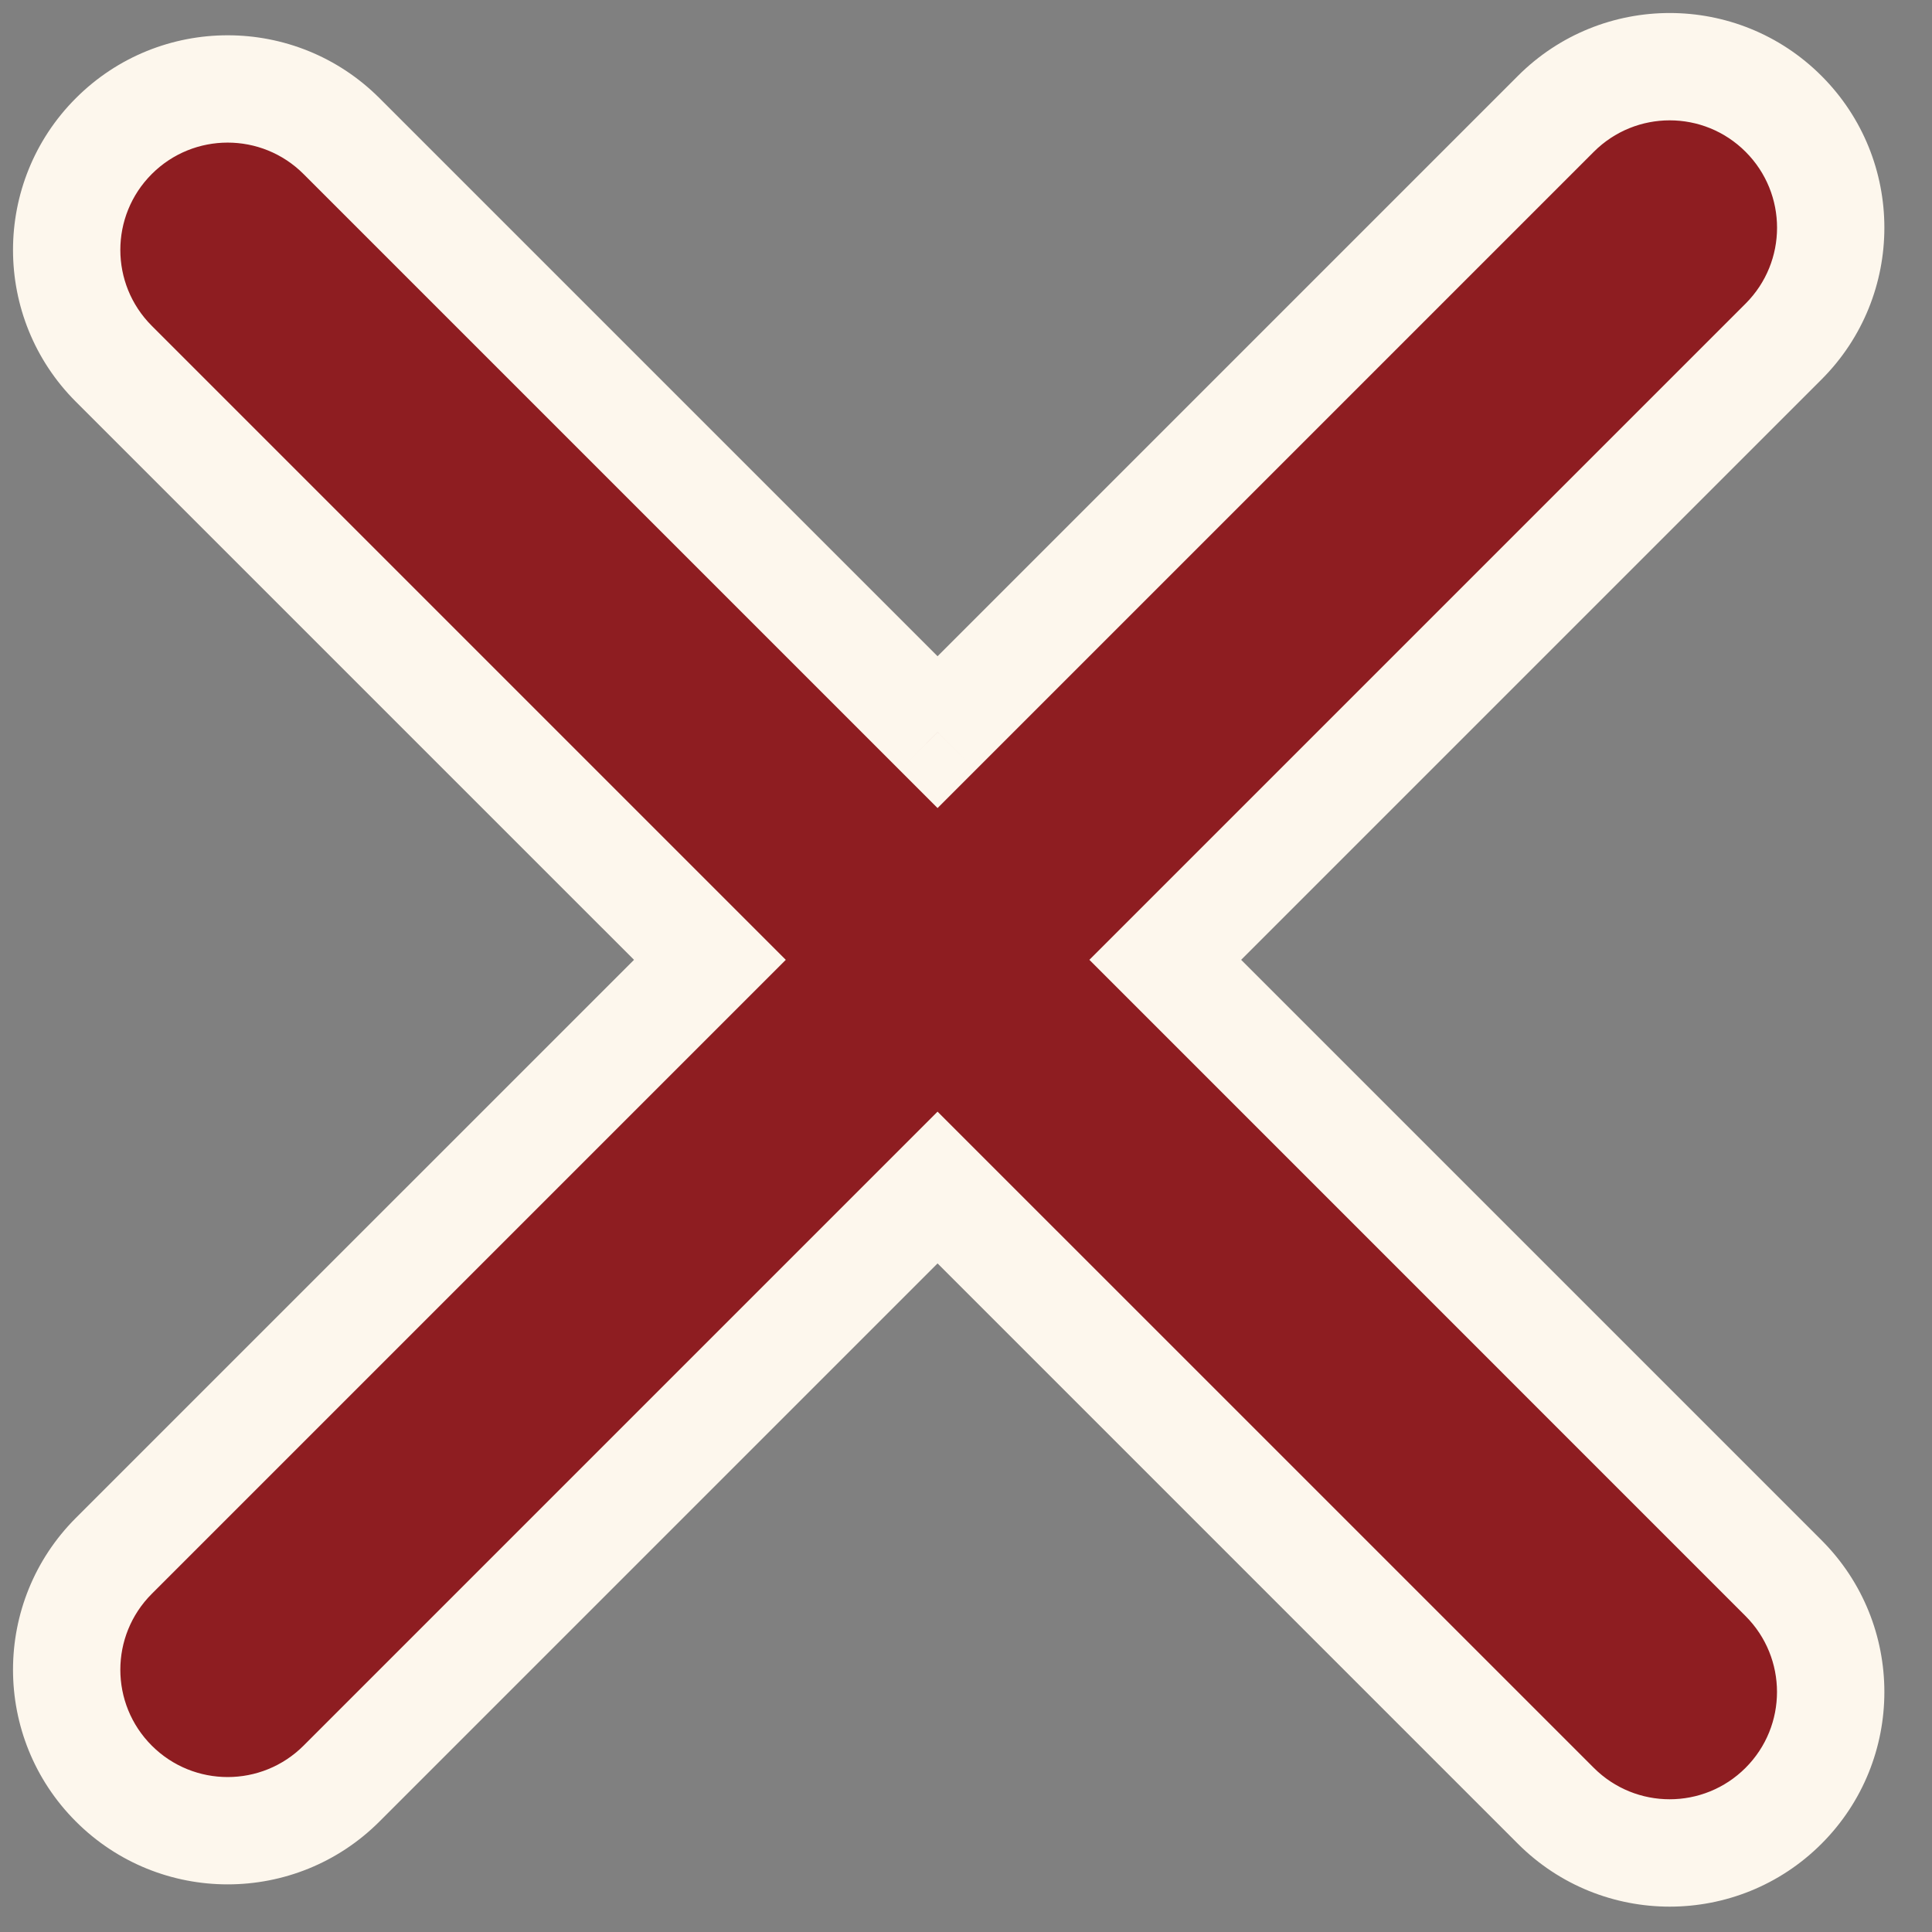
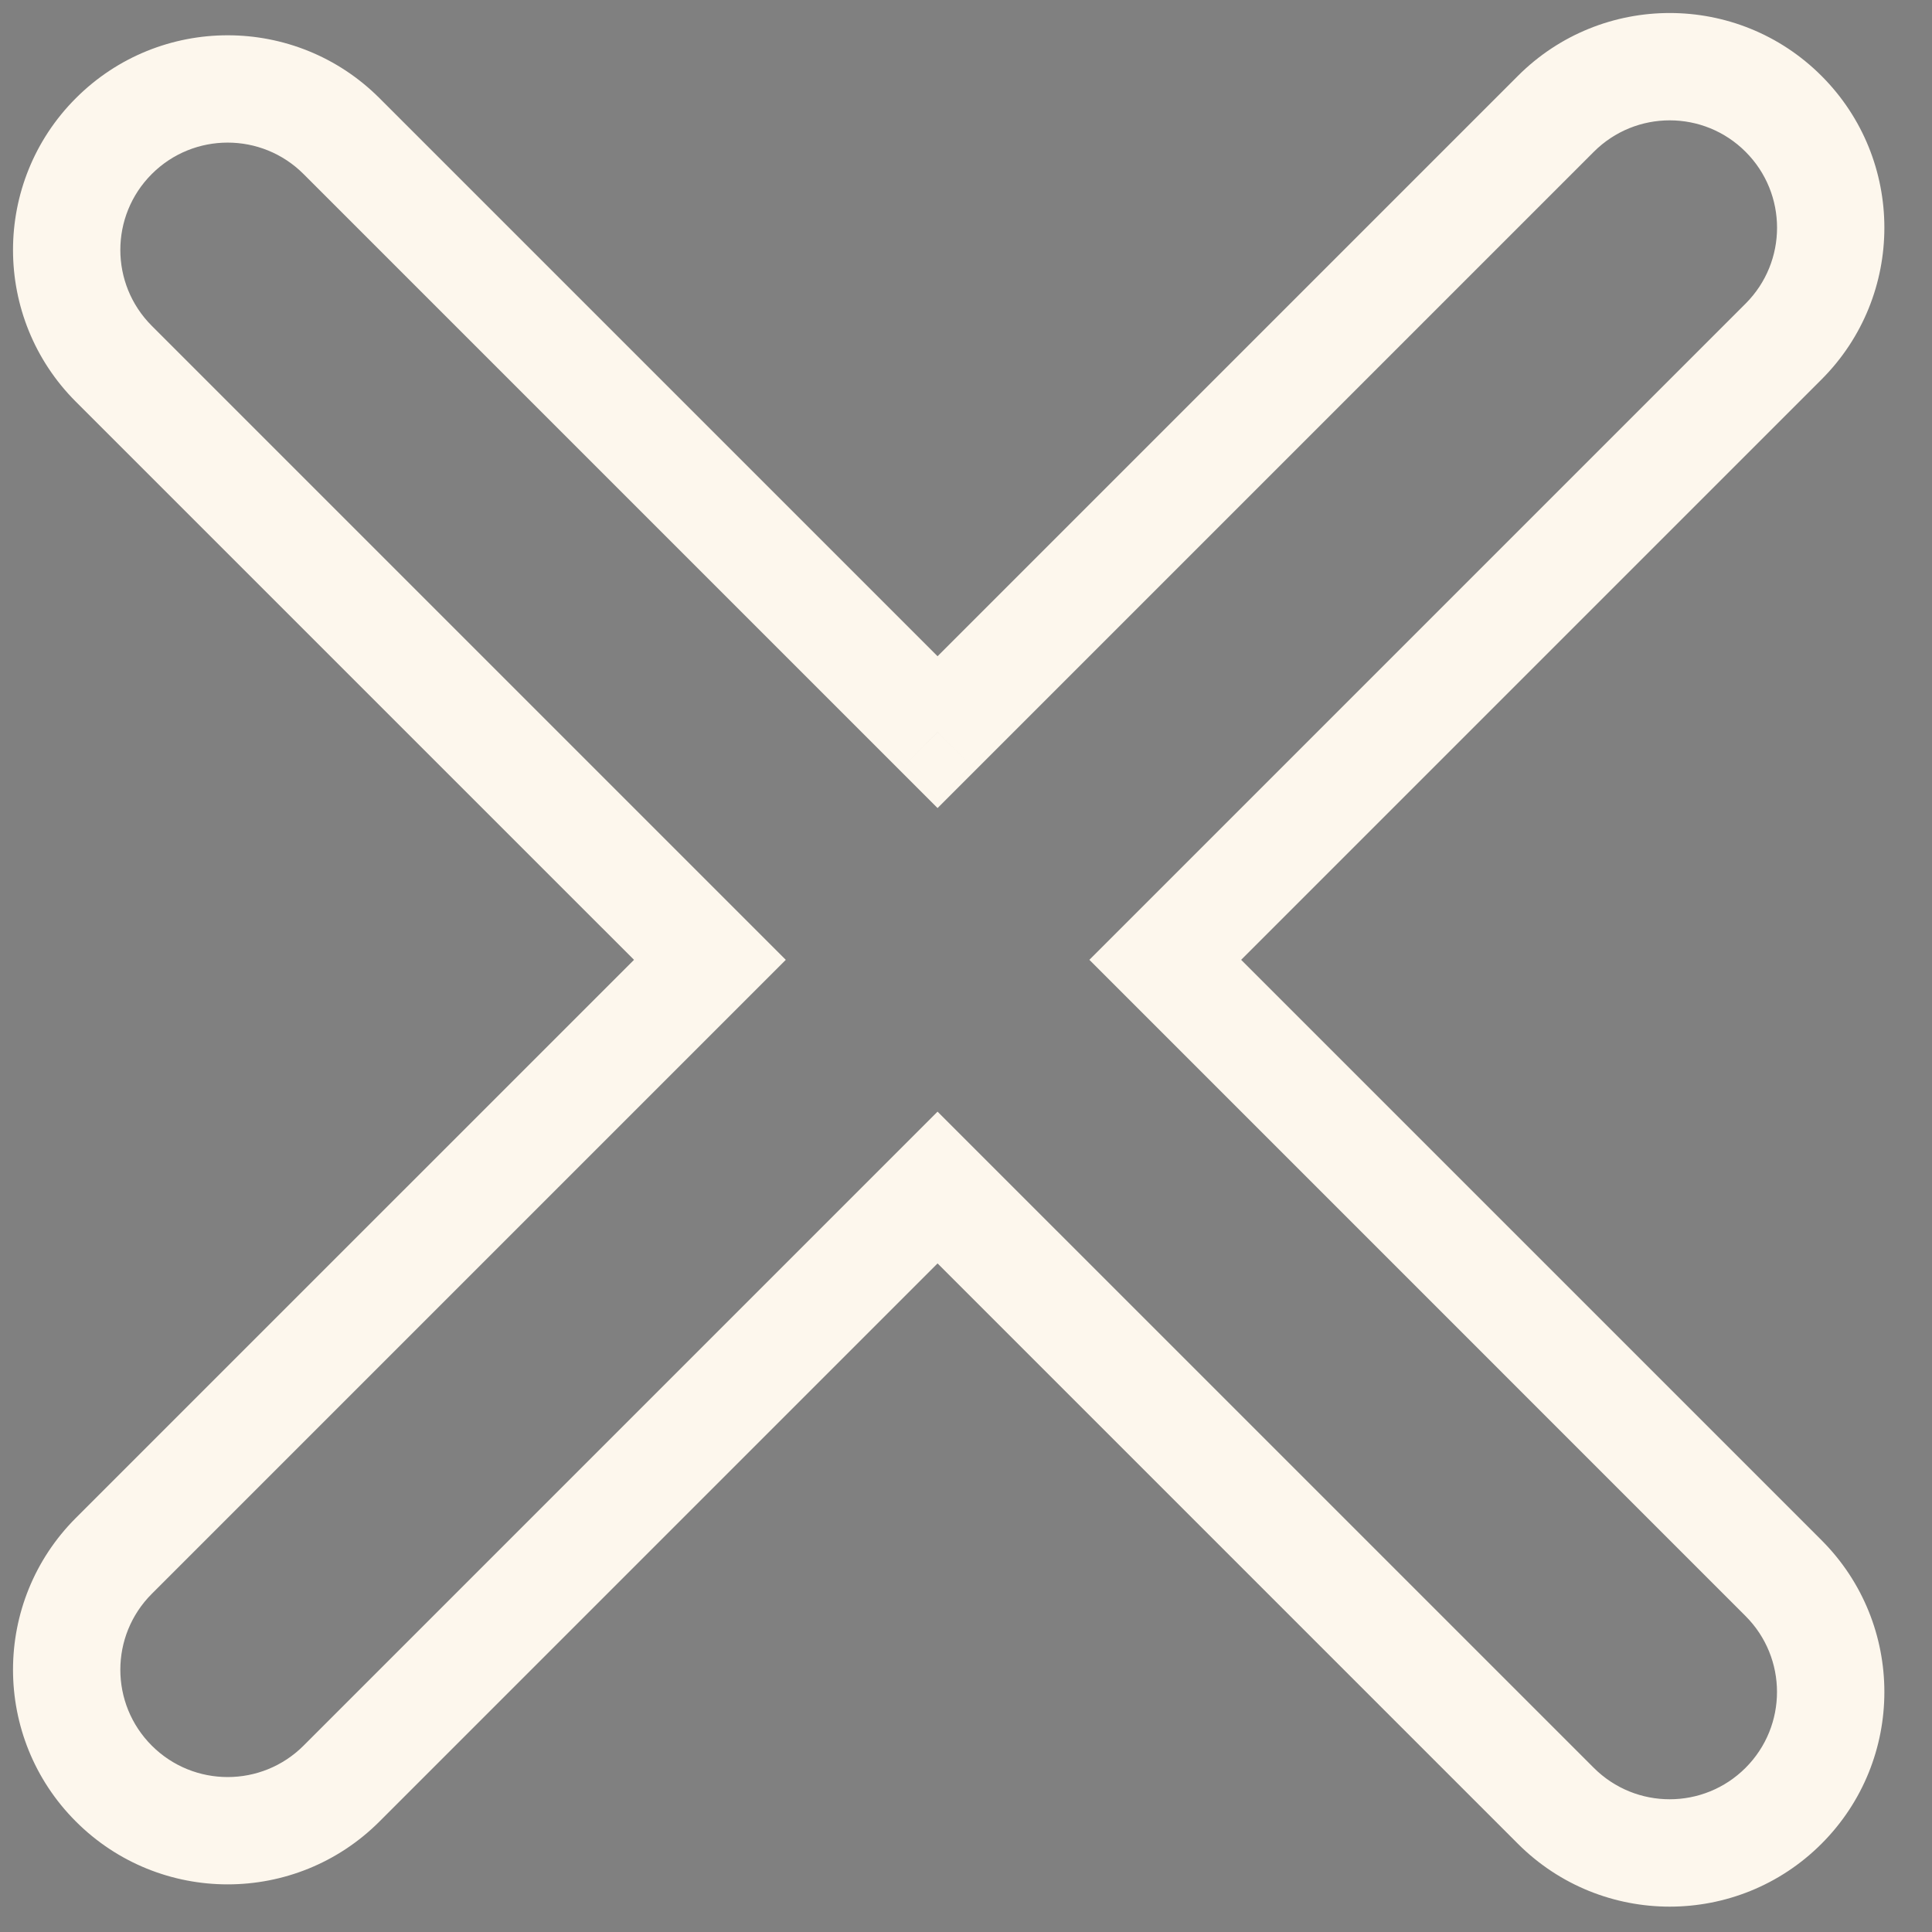
<svg xmlns="http://www.w3.org/2000/svg" width="36" height="36" viewBox="0 0 36 36" fill="none">
  <rect x="0" y="0" width="36" height="36" fill="#808080" stroke="none" />
-   <path fill-rule="evenodd" clip-rule="evenodd" d="M2.121 28.991C0.95 30.163 0.95 32.062 2.121 33.234C3.293 34.406 5.192 34.406 6.364 33.234L17.47 22.128L28.991 33.649C30.163 34.82 32.062 34.82 33.234 33.649C34.405 32.477 34.405 30.578 33.234 29.406L21.713 17.885L33.234 6.364C34.406 5.192 34.406 3.293 33.234 2.121C32.062 0.95 30.163 0.95 28.991 2.121L17.47 13.643L6.364 2.536C5.192 1.364 3.292 1.364 2.121 2.536C0.949 3.707 0.949 5.607 2.121 6.779L13.228 17.885L2.121 28.991Z" fill="#8E1D21" />
  <path d="M2.121 33.234L1.414 33.941L1.414 33.941L2.121 33.234ZM2.121 28.991L1.414 28.284L1.414 28.284L2.121 28.991ZM6.364 33.234L7.071 33.941L7.071 33.941L6.364 33.234ZM17.47 22.128L18.177 21.421L17.47 20.714L16.763 21.421L17.47 22.128ZM28.991 33.649L29.698 32.941L29.698 32.941L28.991 33.649ZM33.234 33.649L32.526 32.941L32.526 32.941L33.234 33.649ZM33.234 29.406L32.526 30.113L32.526 30.113L33.234 29.406ZM21.713 17.885L21.006 17.178L20.299 17.885L21.006 18.592L21.713 17.885ZM33.234 6.364L33.941 7.071L33.941 7.071L33.234 6.364ZM33.234 2.121L33.941 1.414L33.941 1.414L33.234 2.121ZM28.991 2.121L28.284 1.414L28.284 1.414L28.991 2.121ZM17.47 13.643L16.763 14.35L17.47 15.057L18.177 14.35L17.47 13.643ZM6.364 2.536L5.656 3.243L5.656 3.243L6.364 2.536ZM2.121 2.536L1.414 1.829L1.414 1.829L2.121 2.536ZM2.121 6.779L1.414 7.486L2.121 6.779ZM13.228 17.885L13.935 18.592L14.642 17.885L13.935 17.178L13.228 17.885ZM2.828 32.527C2.047 31.746 2.047 30.48 2.828 29.699L1.414 28.284C-0.148 29.846 -0.148 32.379 1.414 33.941L2.828 32.527ZM5.657 32.527C4.876 33.308 3.609 33.308 2.828 32.527L1.414 33.941C2.976 35.503 5.509 35.503 7.071 33.941L5.657 32.527ZM16.763 21.421L5.657 32.527L7.071 33.941L18.177 22.835L16.763 21.421ZM29.698 32.941L18.177 21.421L16.763 22.835L28.284 34.356L29.698 32.941ZM32.526 32.941C31.745 33.722 30.479 33.722 29.698 32.941L28.284 34.356C29.846 35.918 32.379 35.918 33.941 34.356L32.526 32.941ZM32.526 30.113C33.307 30.894 33.307 32.16 32.526 32.941L33.941 34.356C35.503 32.794 35.503 30.261 33.941 28.699L32.526 30.113ZM21.006 18.592L32.526 30.113L33.941 28.699L22.42 17.178L21.006 18.592ZM32.527 5.657L21.006 17.178L22.42 18.592L33.941 7.071L32.527 5.657ZM32.527 2.829C33.308 3.61 33.308 4.876 32.527 5.657L33.941 7.071C35.503 5.509 35.503 2.976 33.941 1.414L32.527 2.829ZM29.698 2.829C30.48 2.047 31.746 2.047 32.527 2.829L33.941 1.414C32.379 -0.148 29.846 -0.148 28.284 1.414L29.698 2.829ZM18.177 14.35L29.698 2.829L28.284 1.414L16.763 12.935L18.177 14.35ZM5.656 3.243L16.763 14.35L18.177 12.935L7.071 1.829L5.656 3.243ZM2.828 3.243C3.609 2.462 4.875 2.462 5.656 3.243L7.071 1.829C5.509 0.267 2.976 0.267 1.414 1.829L2.828 3.243ZM2.828 6.071C2.047 5.29 2.047 4.024 2.828 3.243L1.414 1.829C-0.148 3.391 -0.148 5.924 1.414 7.486L2.828 6.071ZM13.935 17.178L2.828 6.071L1.414 7.486L12.521 18.592L13.935 17.178ZM2.828 29.699L13.935 18.592L12.521 17.178L1.414 28.284L2.828 29.699Z" fill="#FDF7ED" />
</svg>